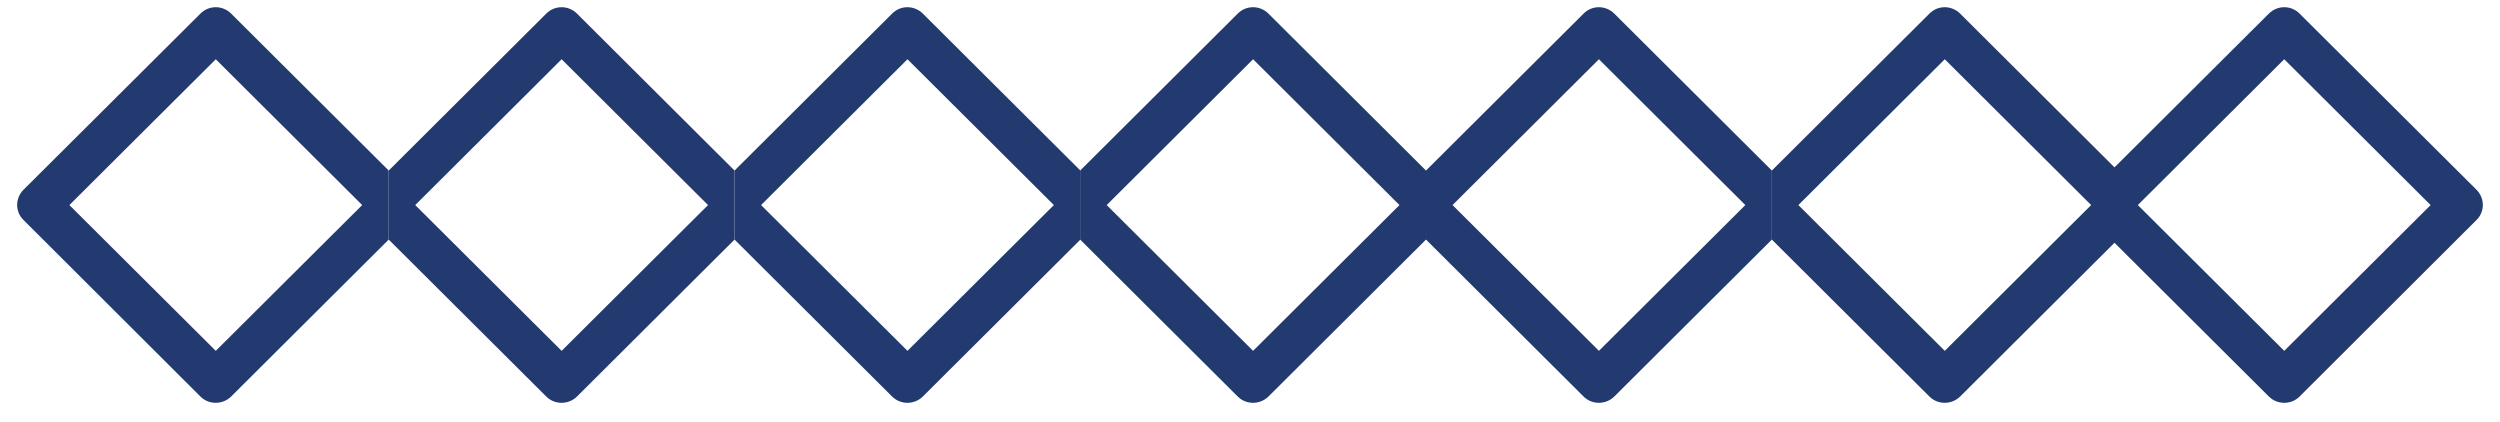
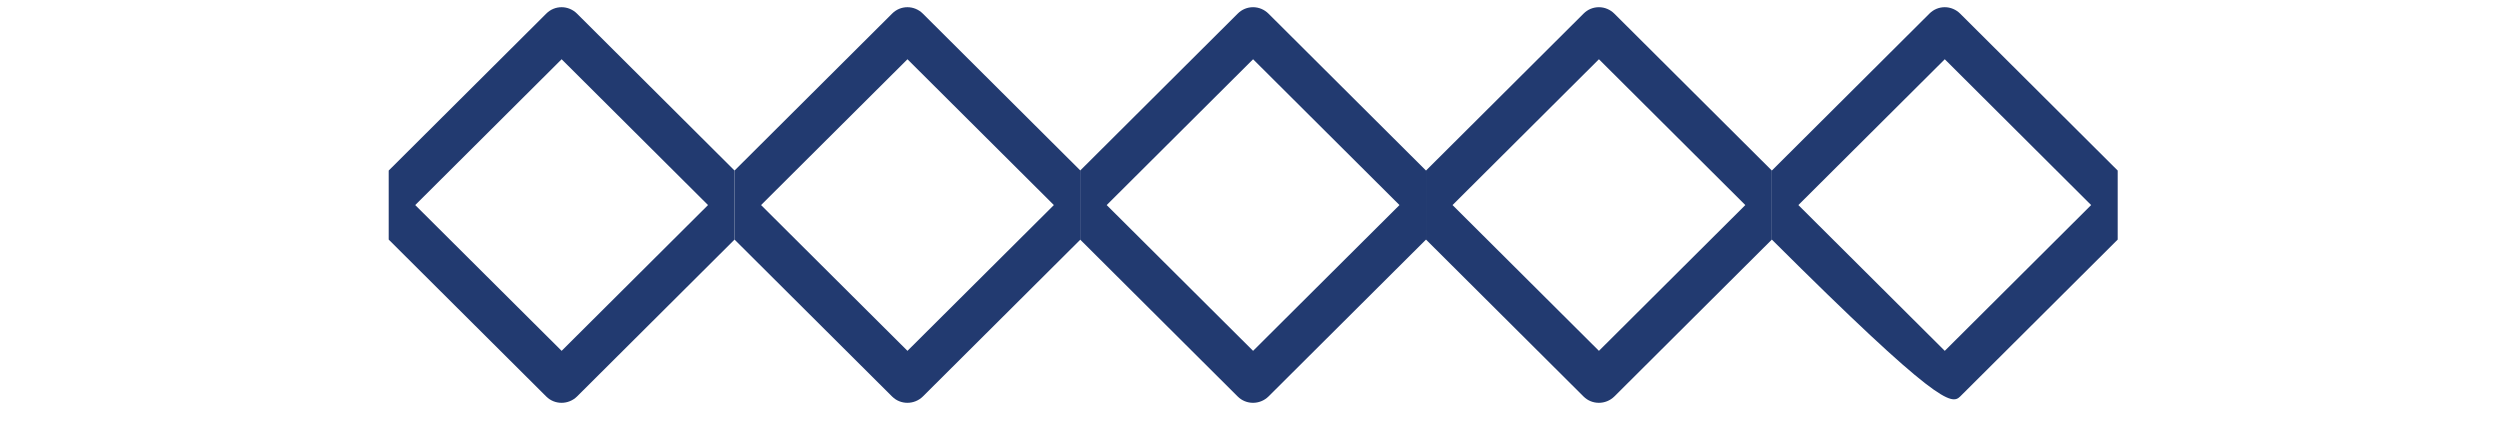
<svg xmlns="http://www.w3.org/2000/svg" width="77" height="13" viewBox="0 0 77 13" fill="none">
-   <path d="M6.173 12.213C6.431 12.471 6.855 12.471 7.119 12.213L11.972 7.379V5.253L7.119 0.419C6.996 0.296 6.824 0.222 6.646 0.222C6.468 0.222 6.302 0.29 6.173 0.419L0.725 5.843C0.602 5.966 0.528 6.138 0.528 6.31C0.528 6.482 0.596 6.654 0.725 6.777L6.173 12.213ZM6.646 1.825L11.155 6.316L6.646 10.806L2.137 6.316L6.646 1.825Z" fill="#223A70" style="mix-blend-mode:multiply" />
-   <path d="M70.827 12.213C70.569 12.471 70.145 12.471 69.881 12.213L65.028 7.379V5.253L69.881 0.419C70.004 0.296 70.176 0.222 70.354 0.222C70.532 0.222 70.698 0.29 70.827 0.419L76.275 5.843C76.398 5.966 76.472 6.138 76.472 6.31C76.472 6.482 76.404 6.654 76.275 6.777L70.827 12.213ZM70.354 1.825L65.845 6.316L70.354 10.806L74.863 6.316L70.354 1.825Z" fill="#223A70" style="mix-blend-mode:multiply" />
  <path d="M22.624 7.379V5.253L17.771 0.419C17.648 0.296 17.476 0.222 17.298 0.222C17.12 0.222 16.954 0.29 16.825 0.419L11.972 5.253V7.379L16.825 12.213C17.083 12.471 17.507 12.471 17.771 12.213L22.624 7.379ZM21.807 6.316L17.298 10.806L12.789 6.316L17.298 1.825L21.807 6.316Z" fill="#223A70" style="mix-blend-mode:multiply" />
  <path d="M33.276 7.379V5.253L28.423 0.419C28.3 0.296 28.128 0.222 27.95 0.222C27.772 0.222 27.606 0.29 27.477 0.419L22.624 5.253V7.379L27.477 12.213C27.735 12.471 28.159 12.471 28.423 12.213L33.276 7.379ZM32.459 6.316L27.95 10.806L23.441 6.316L27.95 1.825L32.459 6.316Z" fill="#223A70" style="mix-blend-mode:multiply" />
  <path d="M43.921 7.379V5.253L39.068 0.419C38.945 0.296 38.773 0.222 38.595 0.222C38.417 0.222 38.251 0.29 38.122 0.419L33.269 5.253V7.379L38.122 12.213C38.38 12.471 38.804 12.471 39.068 12.213L43.921 7.379ZM43.104 6.316L38.595 10.806L34.086 6.316L38.595 1.825L43.104 6.316Z" fill="#223A70" style="mix-blend-mode:multiply" />
  <path d="M54.573 7.379V5.253L49.72 0.419C49.597 0.296 49.425 0.222 49.247 0.222C49.069 0.222 48.903 0.29 48.774 0.419L43.921 5.253V7.379L48.774 12.213C49.032 12.471 49.456 12.471 49.72 12.213L54.573 7.379ZM53.756 6.316L49.247 10.806L44.738 6.316L49.247 1.825L53.756 6.316Z" fill="#223A70" style="mix-blend-mode:multiply" />
-   <path d="M65.225 7.379V5.253L60.372 0.419C60.249 0.296 60.077 0.222 59.899 0.222C59.721 0.222 59.555 0.29 59.426 0.419L54.573 5.253V7.379L59.426 12.213C59.684 12.471 60.108 12.471 60.372 12.213L65.225 7.379ZM64.407 6.316L59.899 10.806L55.39 6.316L59.899 1.825L64.407 6.316Z" fill="#223A70" style="mix-blend-mode:multiply" />
+   <path d="M65.225 7.379V5.253L60.372 0.419C60.249 0.296 60.077 0.222 59.899 0.222C59.721 0.222 59.555 0.29 59.426 0.419L54.573 5.253V7.379C59.684 12.471 60.108 12.471 60.372 12.213L65.225 7.379ZM64.407 6.316L59.899 10.806L55.39 6.316L59.899 1.825L64.407 6.316Z" fill="#223A70" style="mix-blend-mode:multiply" />
</svg>